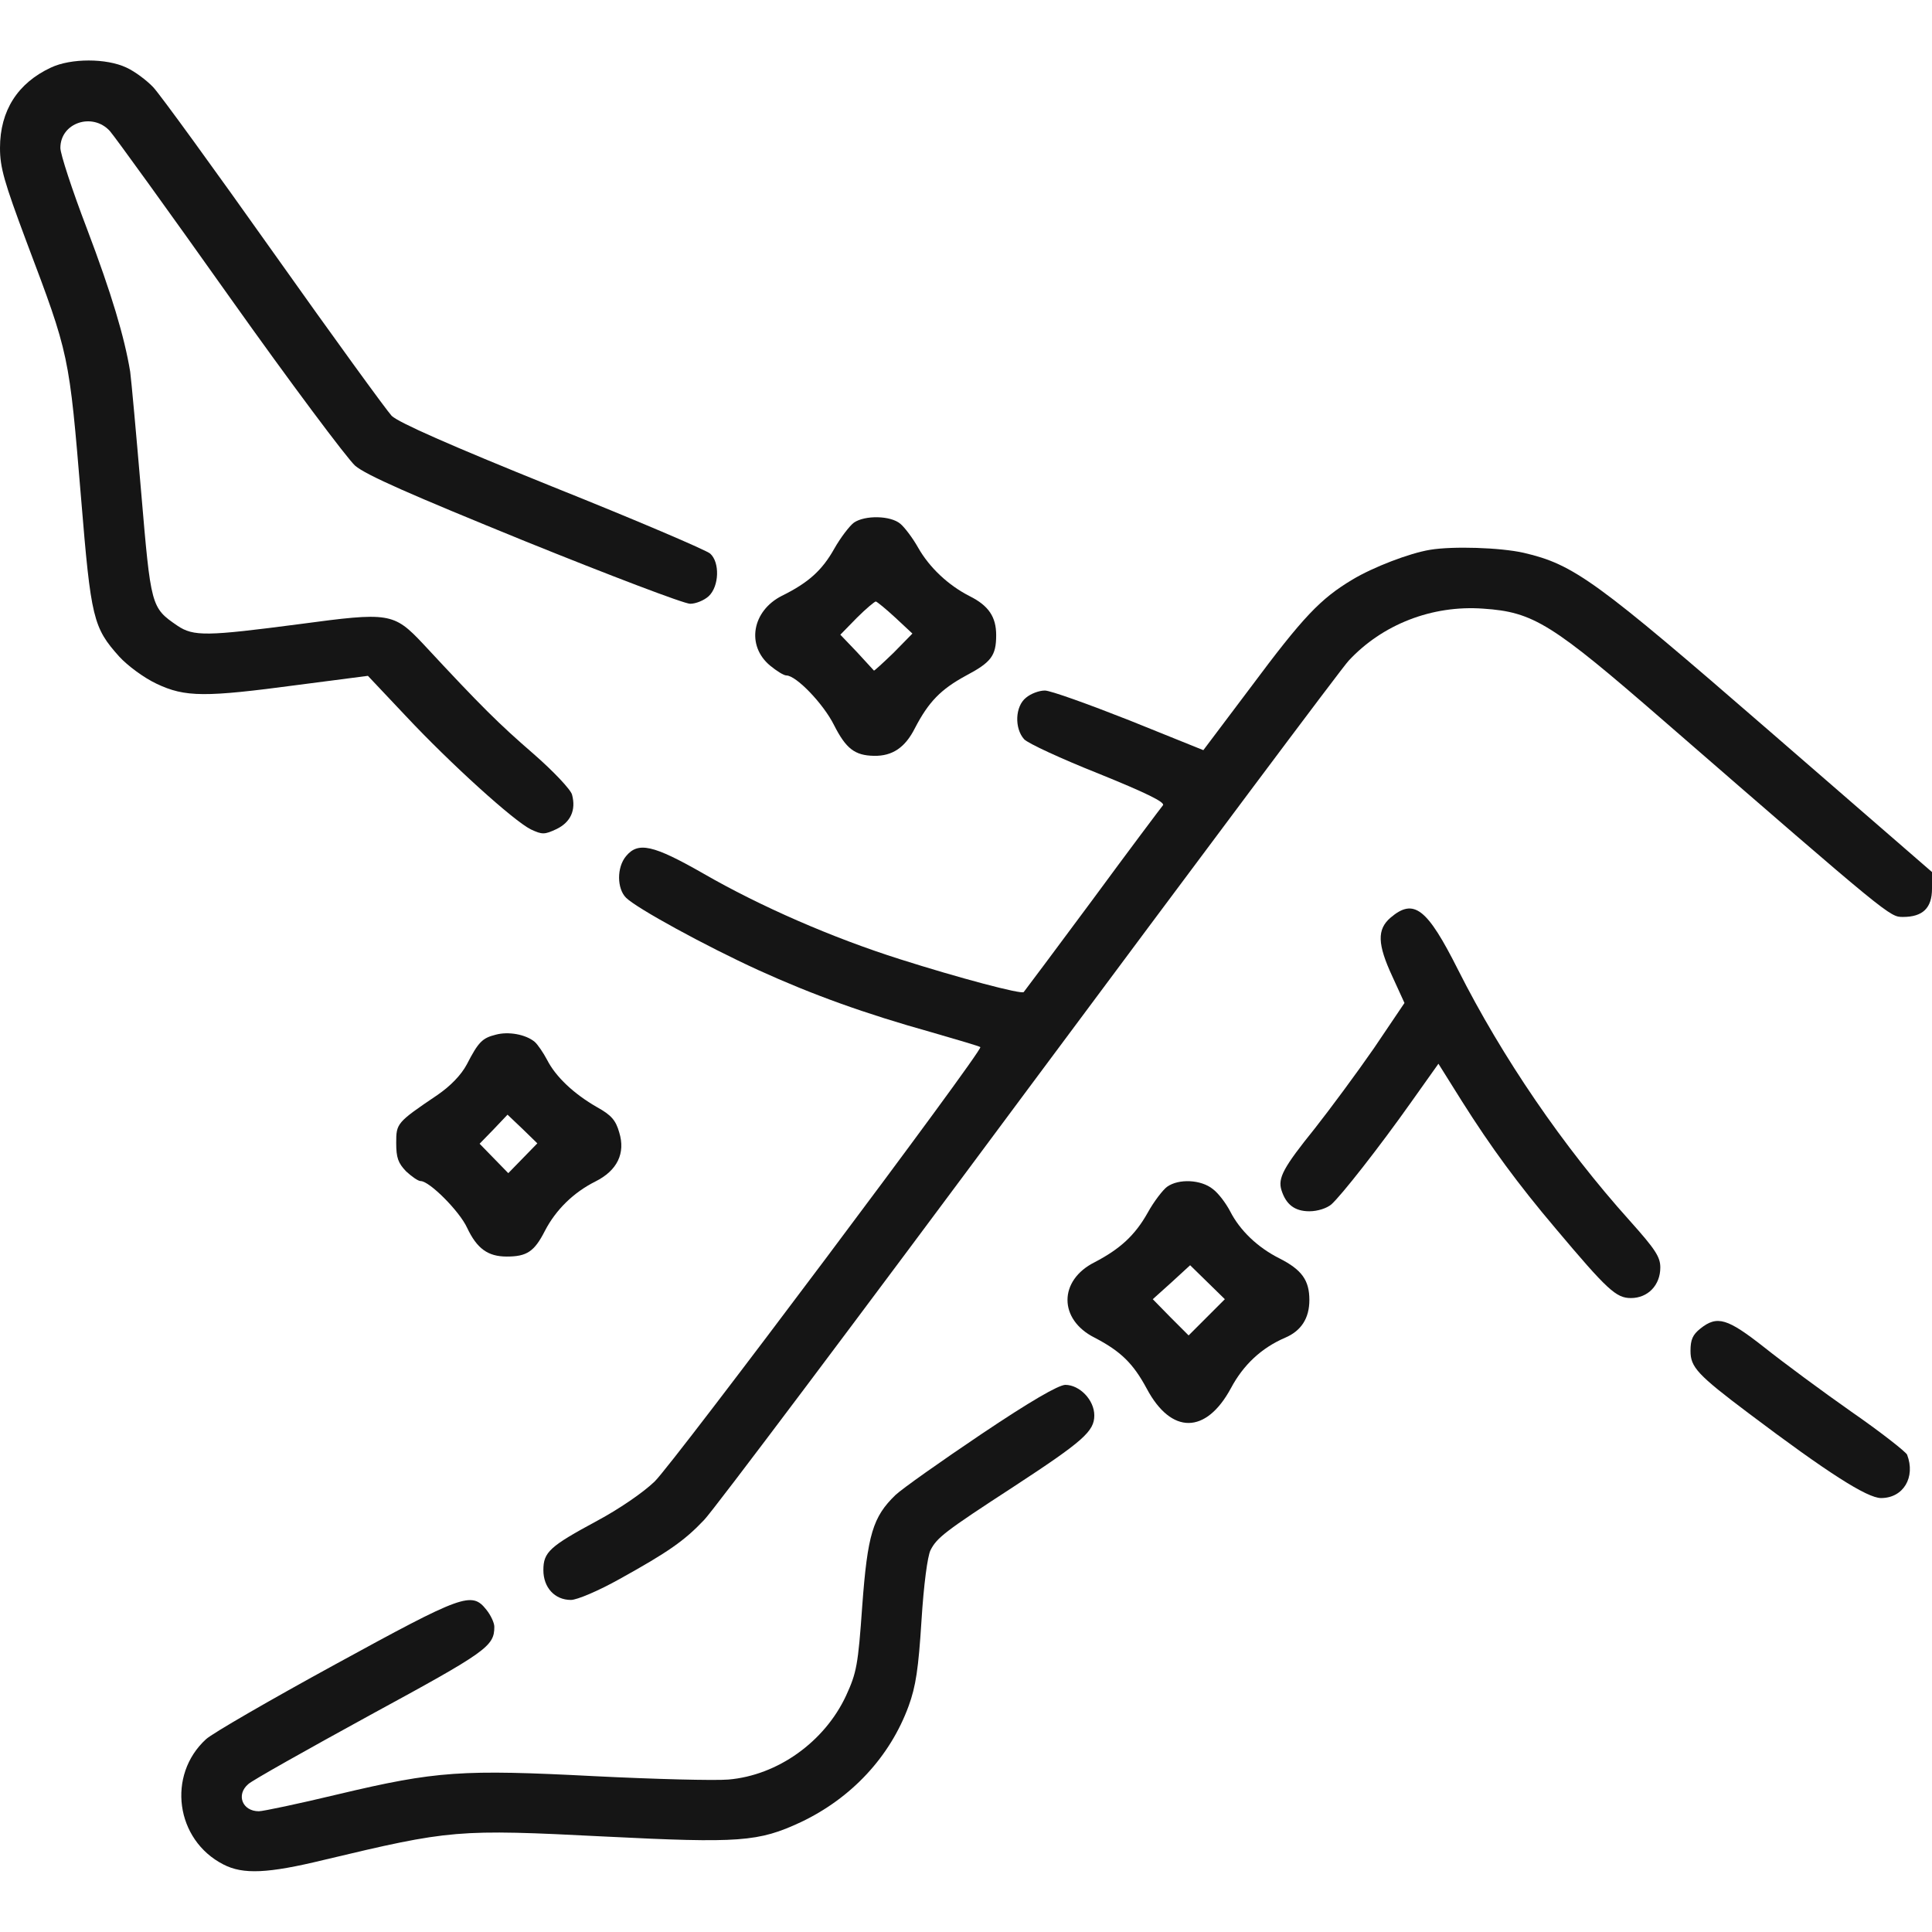
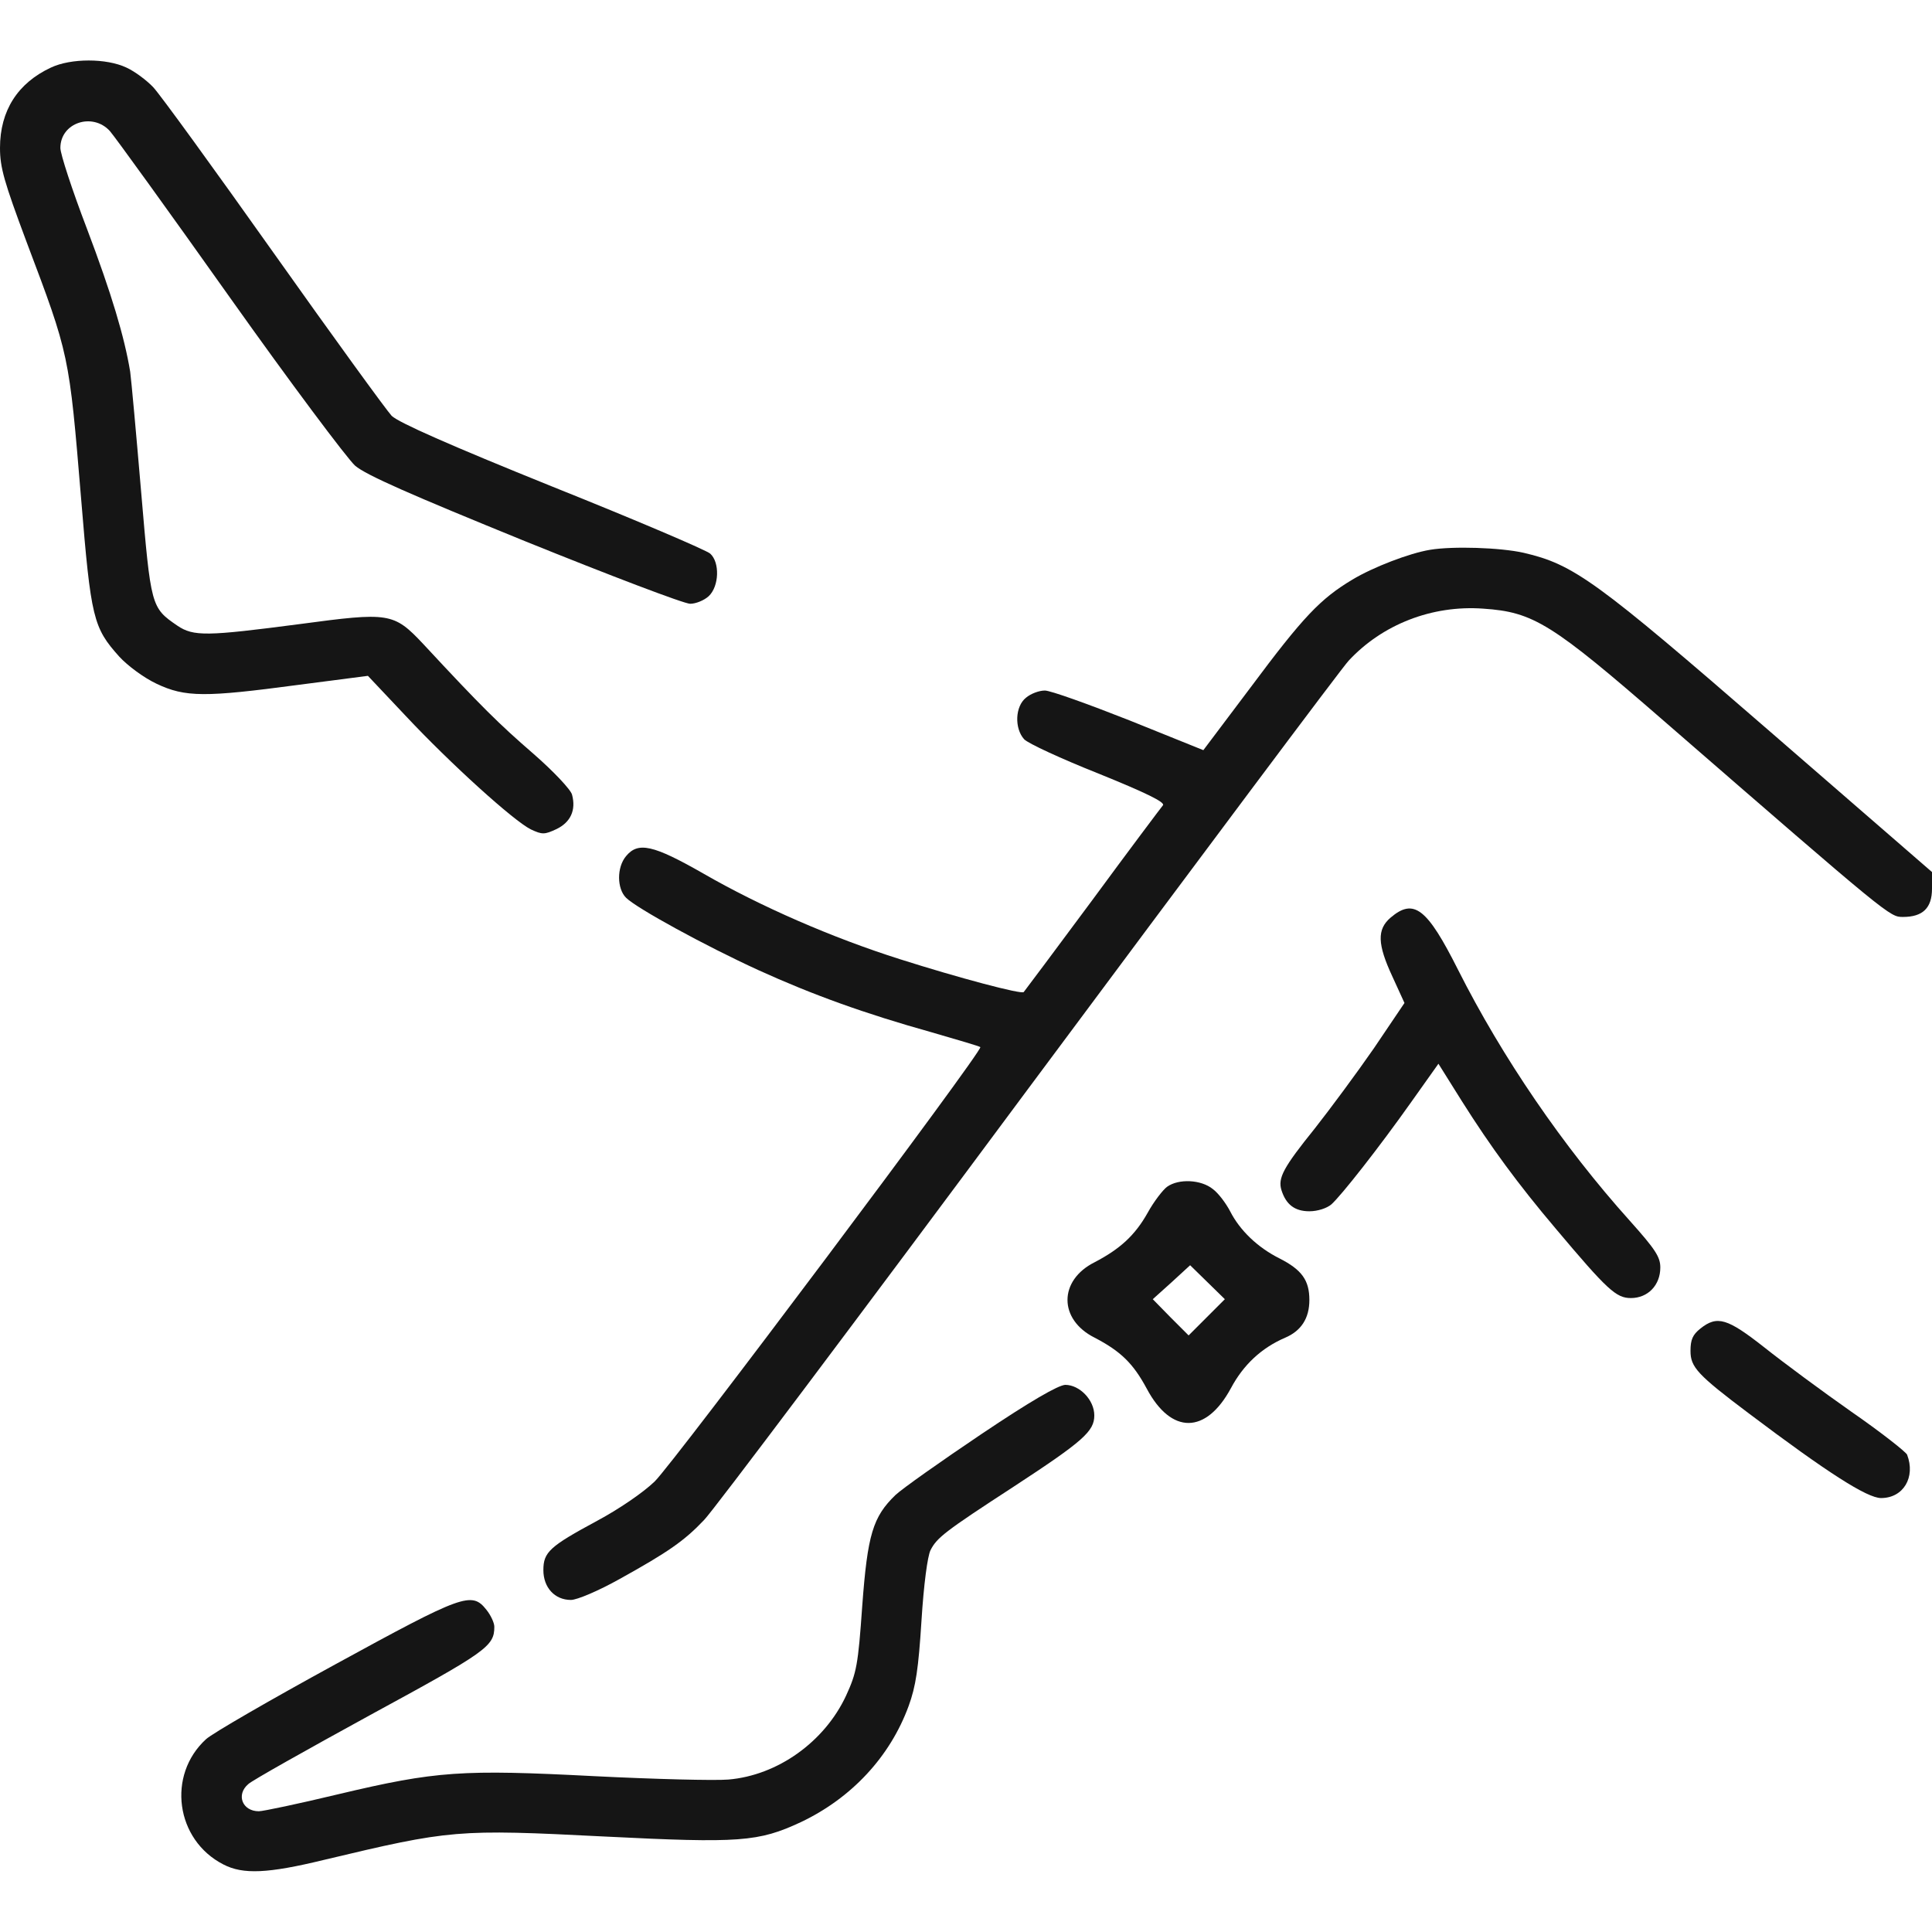
<svg xmlns="http://www.w3.org/2000/svg" fill="none" height="512" viewBox="0 0 512 512" width="512">
  <g fill="#151515">
    <path d="m13.5 17.906c-8.8 4.1-13.5 11.4-13.5 21.3 0 5.2 1.1 9 7 24.8 11.4 30.2 11.3 29.7 14.5 68.2 2.6 31.7 3.2 34.1 10.1 41.8 2.2 2.4 6.5 5.6 9.9 7.2 7.6 3.6 12.8 3.6 37.5.3l18.5-2.4 10 10.6c11.9 12.7 28.7 27.9 33.2 30.1 3 1.4 3.6 1.4 6.8-.1 3.7-1.8 5.2-5 4.1-9.1-.3-1.3-4.9-6.2-10.3-10.9-9-7.8-13.6-12.3-29.1-29-7.9-8.4-9-8.5-32.9-5.3-24.5 3.2-28 3.3-32.3.4-7-4.8-7-5-9.6-35.5-1.3-15.3-2.6-29.6-2.9-31.8-1.5-9.1-4.9-20.6-11.5-38-3.9-10.2-7-19.7-7-21.3 0-6.7 8.5-9.5 13.1-4.5 1.4 1.6 15.7 21.4 31.8 44.1 16.1 22.7 31.1 42.7 33.2 44.6 2.9 2.5 14.8 7.7 45 20 22.5 9.1 42.2 16.6 43.8 16.6 1.5 0 3.7-.9 4.9-2 2.8-2.6 3-9 .4-11.3-1-.9-19.7-8.9-41.7-17.7-27.5-11.1-40.8-17-42.7-18.8-1.4-1.5-15.5-20.9-31.3-43.2s-30.1-42-31.9-43.9c-1.7-1.8-4.9-4.2-7.1-5.2-5.3-2.5-14.7-2.5-20 0z" />
-     <path d="m226.297 138.502c-1.1.8-3.5 3.9-5.2 6.9-3.2 5.7-6.8 9-13.9 12.5-7.9 4-9.5 13.2-3.1 18.5 1.7 1.4 3.6 2.6 4.3 2.6 2.6 0 9.8 7.5 12.6 13.1 3.2 6.3 5.5 8.1 10.6 8.2 4.9.1 8.3-2.2 10.9-7.4 3.6-6.9 6.8-10.2 13.4-13.8 6.8-3.6 8.1-5.3 8.1-10.8 0-4.8-2-7.8-7-10.3-5.7-2.9-10.7-7.6-13.7-12.9-1.4-2.5-3.6-5.4-4.7-6.3-2.6-2.2-9.4-2.3-12.3-.3zm11 25.2 4.5 4.2-5 5.1c-2.8 2.7-5.2 4.9-5.2 4.7-.1-.1-2.1-2.3-4.5-4.9l-4.4-4.6 4.4-4.5c2.4-2.4 4.7-4.3 5-4.3.4.1 2.7 2 5.2 4.3z" />
    <path d="m379 145.7c-5.5.9-15.1 4.6-20.6 7.9-8.5 5.1-13 9.8-27 28.6l-12.5 16.6-19.6-7.9c-10.9-4.3-20.9-7.9-22.4-7.9s-3.7.8-5 1.9c-2.9 2.3-3.1 8.1-.5 11 1 1.1 9.9 5.2 19.7 9.1 12.6 5.1 17.7 7.6 17.1 8.4-.5.6-9 11.9-18.7 25.1-9.8 13.2-18 24.2-18.2 24.4-.5.7-17.4-3.8-32.8-8.7-18-5.7-37-14-52.1-22.7-13.3-7.6-17.3-8.5-20.5-4.6-2.5 3-2.4 8.6 0 11 2.8 2.8 21.1 12.8 35.1 19.2 14.3 6.5 28.1 11.5 46 16.5 6.9 2 12.7 3.7 12.8 3.9.8.8-81.4 110.4-86.3 115.1-3.1 3-9.6 7.4-15.2 10.4-12.6 6.8-14.3 8.3-14.3 13.1 0 4.6 3 7.9 7.3 7.9 1.6 0 7.3-2.4 13-5.6 12.8-7.1 17.1-10.1 22.3-15.6 2.3-2.3 41-53.8 85.9-114.3 45-60.5 83.1-111.5 84.9-113.4 8.9-9.6 22.1-14.8 35.7-13.8 13.3.9 18.1 3.9 47.9 29.8 60 52.1 59.8 51.9 63.3 51.9 5.3 0 7.7-2.4 7.7-7.5v-4.4l-43-37.3c-46.1-40-51.9-44.2-65.2-47.3-6.2-1.4-18.8-1.8-24.8-.8z" />
    <path d="m368.5 243.2c-3.6 3.1-3.5 7 .5 15.6l3.2 7-8.1 12c-4.5 6.5-11.6 16.1-15.7 21.3-8.3 10.3-9.8 13.1-8.8 16.3 1.2 3.8 3.5 5.6 7.4 5.6 2.2 0 4.6-.8 5.8-1.8 2.6-2.3 12.6-15 21.3-27.3l7.1-10 6.2 9.9c7.7 12.2 14.9 22 24.8 33.7 13.8 16.4 16.1 18.5 20 18.5 4.5 0 7.8-3.4 7.8-8.1 0-2.8-1.3-4.8-8.1-12.4-17.7-19.7-33.8-43.3-45.5-66.5-8.2-16.3-11.7-19.1-17.9-13.8z" />
-     <path d="m131.4 274.2c-3.6.9-4.6 1.9-7.7 7.9-1.5 2.8-4.3 5.7-7.8 8.1-10.8 7.3-10.9 7.5-10.9 12.7 0 3.9.5 5.3 2.6 7.5 1.5 1.4 3.2 2.6 3.9 2.6 2.3 0 10.3 8 12.3 12.4 2.6 5.5 5.5 7.6 10.5 7.6 5.3 0 7.3-1.3 10.1-6.8 2.9-5.6 7.6-10.2 13.4-13.1s8-7.5 6.3-13c-.9-3.2-2.1-4.6-5.9-6.7-6.1-3.5-10.9-8-13.2-12.5-1-1.9-2.5-4.1-3.3-4.8-2.4-2-7-2.8-10.3-1.9zm7.2 32.7-3.9 4-3.8-3.9-3.8-3.9 3.7-3.8 3.7-3.9 4 3.8 3.9 3.8z" />
    <path d="m309.298 314.501c-1.1.8-3.5 3.9-5.1 6.8-3.4 6.1-7.4 9.7-14.1 13.2-9.6 4.8-9.6 15.2 0 20 6.9 3.6 10.2 6.8 13.8 13.5 6.5 12.2 15.7 12.1 22.3-.1 3.3-6.2 8.1-10.7 14.4-13.4 4.2-1.8 6.4-5.1 6.4-10 0-5.2-2-8-7.9-11-5.8-2.9-10.5-7.4-13.1-12.5-1.1-2.1-3.1-4.8-4.6-5.9-3.1-2.5-9-2.8-12.1-.6zm10.5 34.6-4.8 4.8-4.8-4.8-4.7-4.8 5-4.5 4.9-4.5 4.6 4.5 4.6 4.5z" />
    <path d="m450.6 352.1c-2 1.6-2.6 2.9-2.6 5.9 0 4.3 1.8 6.3 15.5 16.6 20.7 15.6 31.3 22.4 35 22.4 5.9 0 9.2-5.5 6.9-11.5-.4-.8-7-6-14.8-11.4-7.7-5.4-18.1-13.1-23-17-9.8-7.7-12.5-8.6-17-5z" />
    <path d="m260.002 380.102c-10.7 7.2-20.9 14.4-22.7 16.1-6 5.8-7.4 10.5-8.8 29.4-1.1 15.7-1.5 17.7-4.3 23.8-5.7 12.2-18.1 21.1-31.2 22.2-3.6.3-19.5-.1-35.5-.9-35-1.8-41.8-1.4-67.9 4.8-10.4 2.5-19.9 4.5-21 4.5-4.4 0-6.1-4.4-2.8-7.2.9-.9 15.5-9.1 32.3-18.3 30.9-16.8 32.9-18.2 32.9-23.4 0-1-.9-3-2.1-4.5-3.9-4.9-6.1-4.1-40.1 14.5-17.2 9.4-32.6 18.3-34.2 19.8-10.4 9.5-8.1 26.7 4.6 33.2 5.2 2.7 11.8 2.4 26.6-1.2 33.6-8 35.2-8.2 74.5-6.2 35.8 1.8 40.7 1.4 51.9-3.8 13.5-6.4 23.7-17.4 28.6-30.8 1.9-5.2 2.6-9.9 3.4-22.6.6-9.6 1.6-17.1 2.4-18.7 1.7-3.3 3.7-4.9 22-16.8 18.5-12.1 21.4-14.7 21.4-18.9 0-4.1-3.9-8.1-7.7-8.1-1.9.1-9.2 4.3-22.3 13.1z" />
  </g>
</svg>